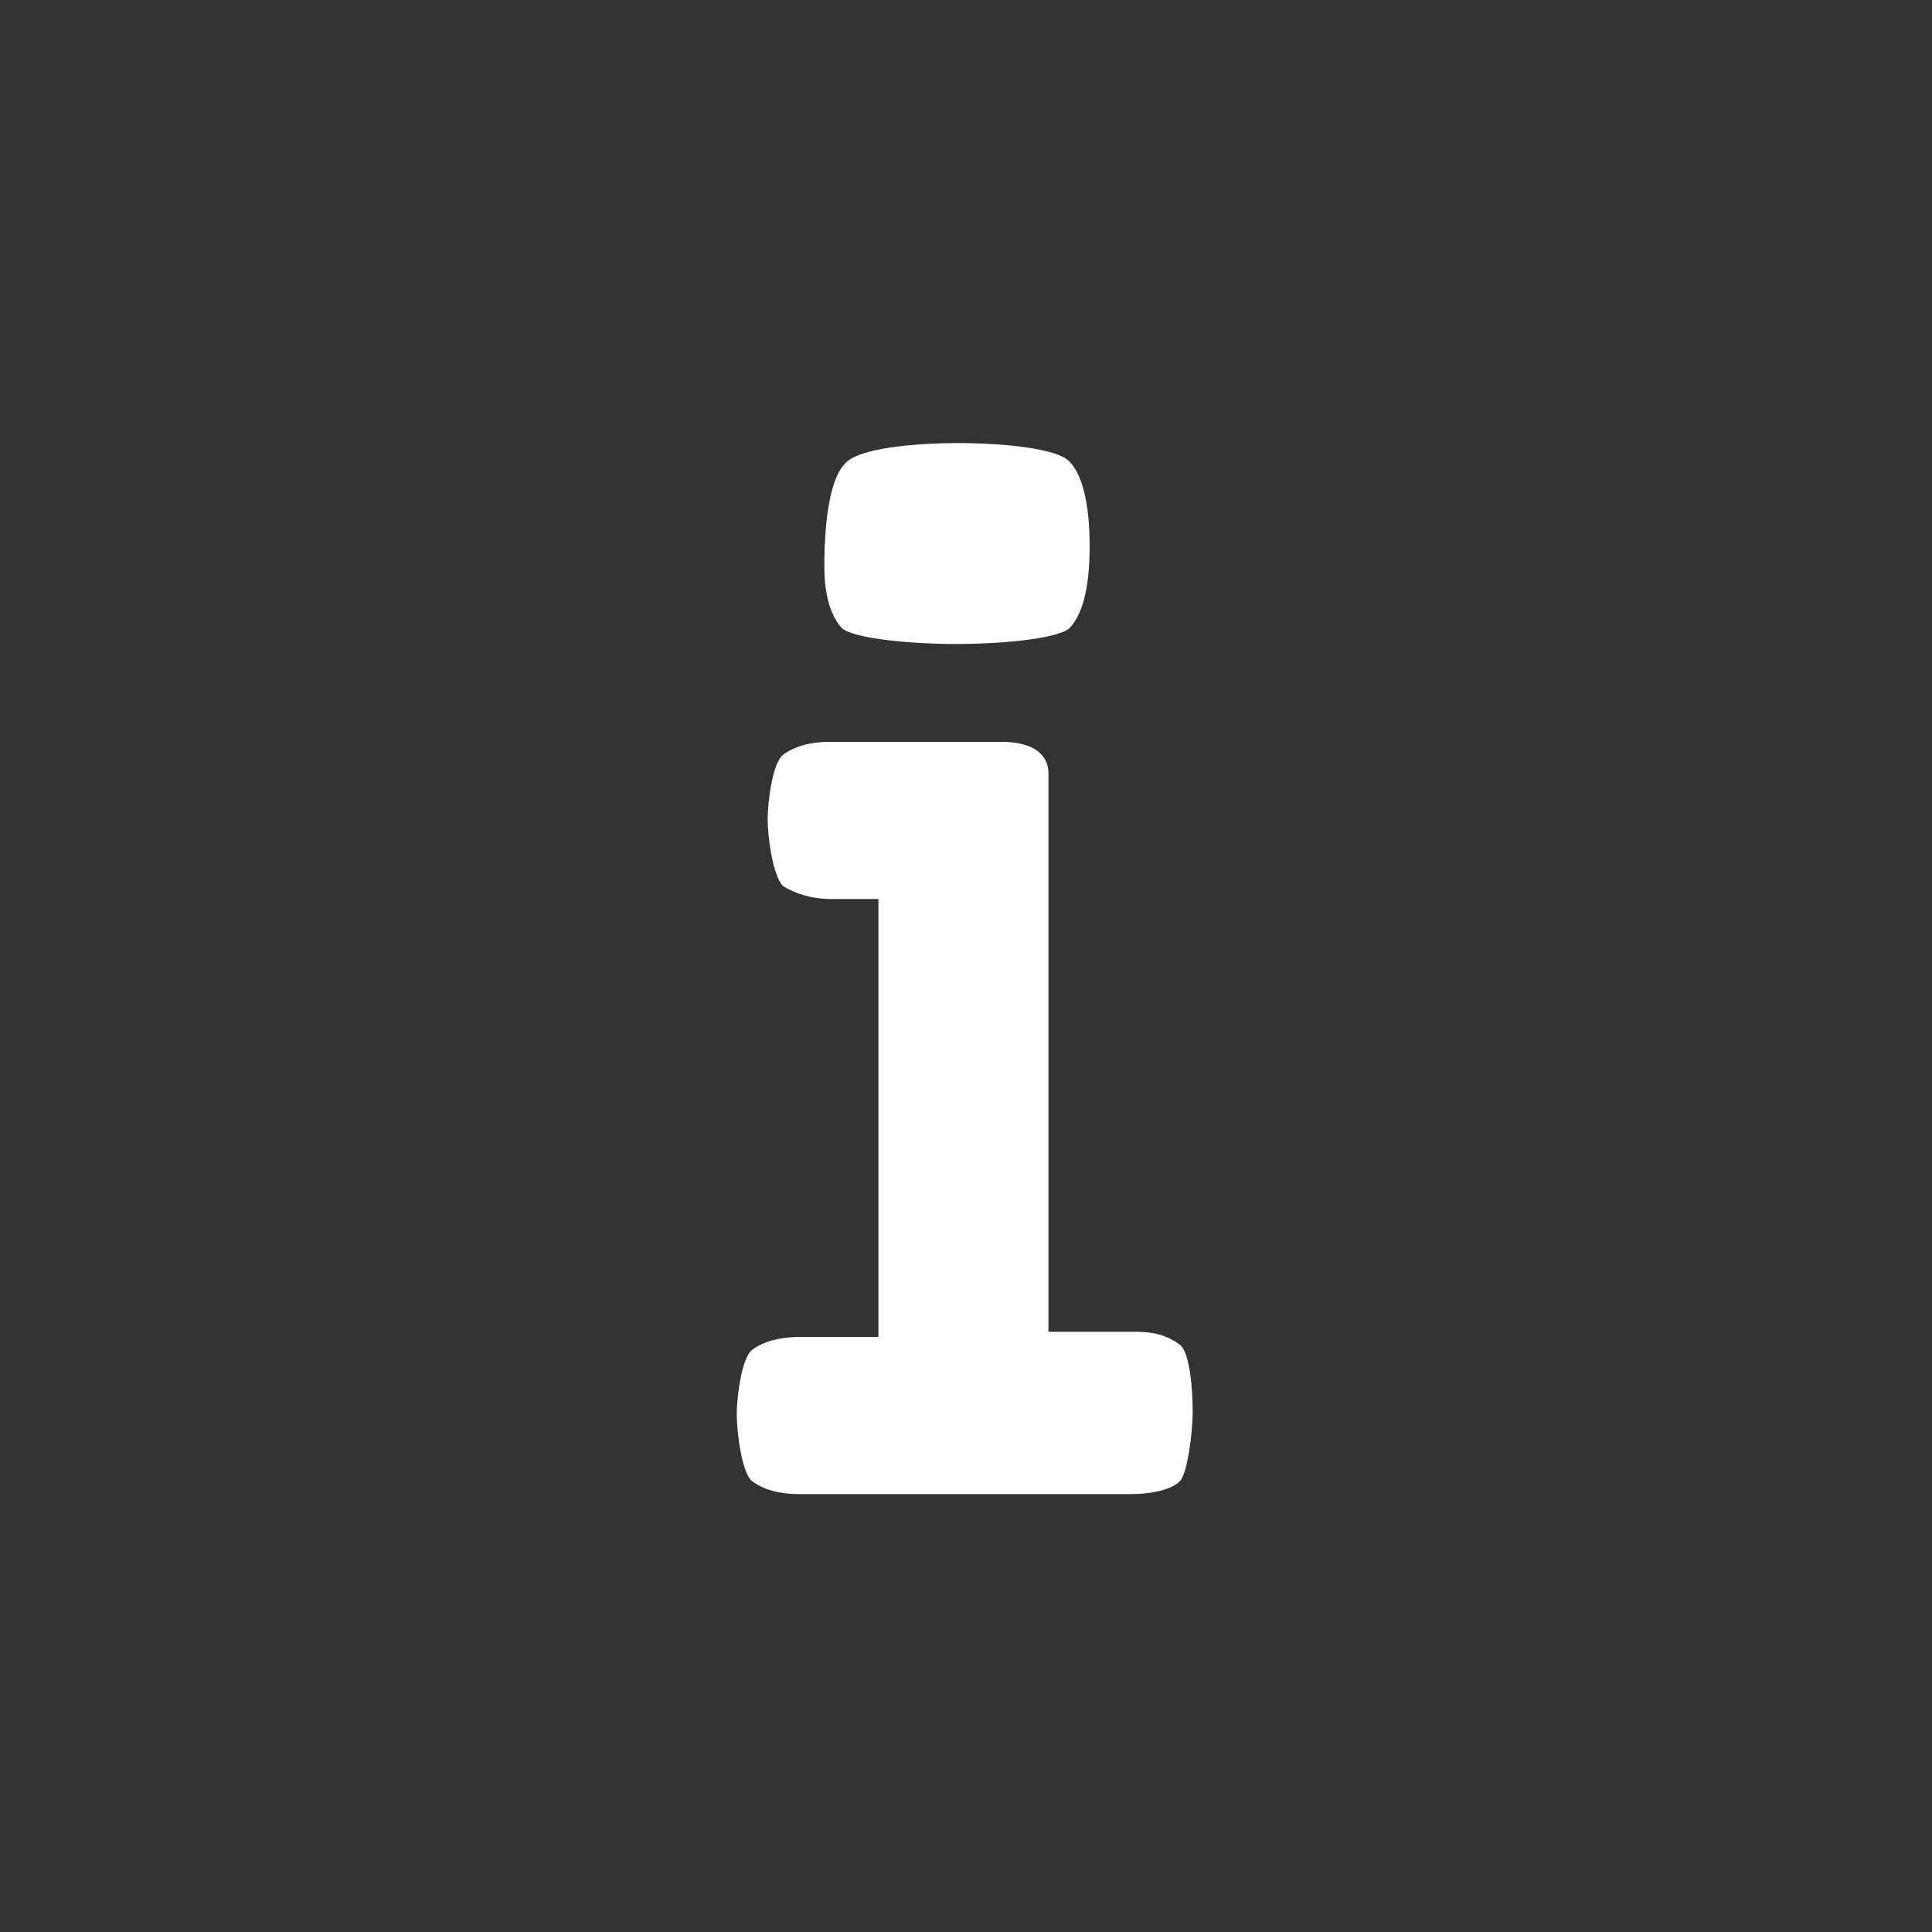
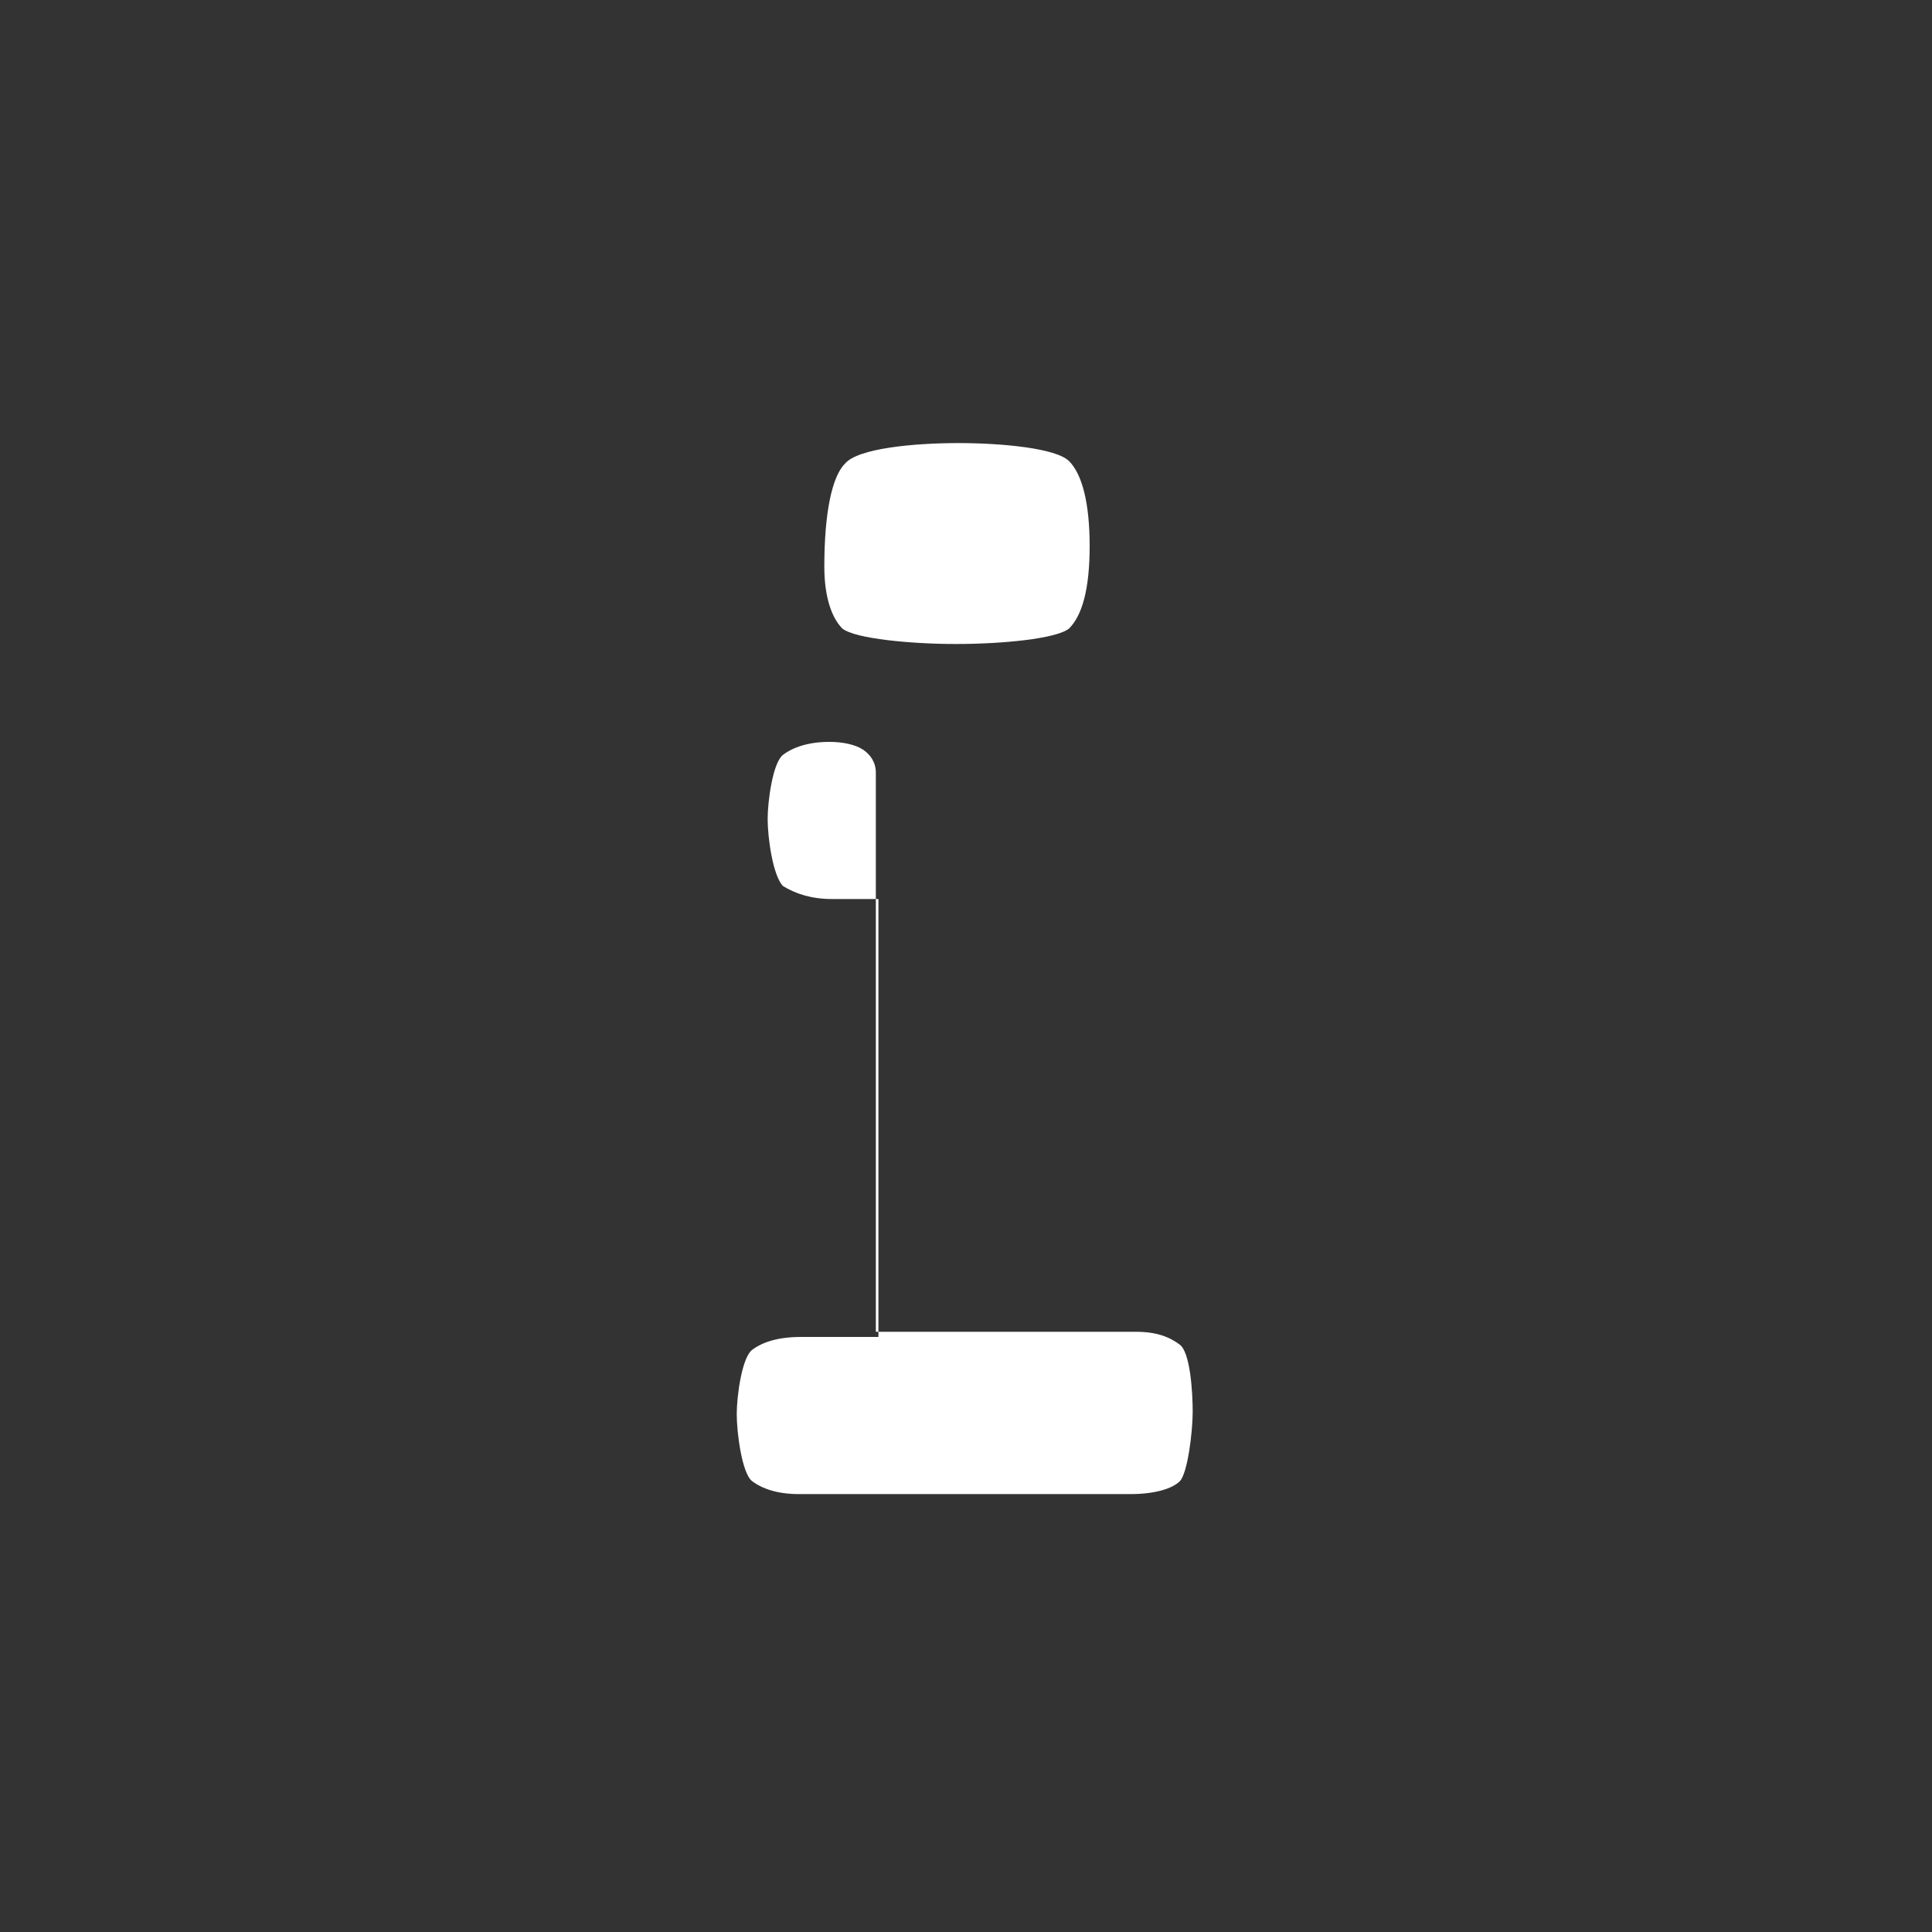
<svg xmlns="http://www.w3.org/2000/svg" version="1.1" id="Layer_1" x="0px" y="0px" viewBox="412.5 725 75 75" enable-background="new 412.5 725 75 75" xml:space="preserve">
  <rect x="412.5" y="725" width="75" height="75" fill="#333333" stroke="none" />
  <g id="info">
-     <path fill="#FFFFFF" d="M453.1,776.7h3.5c0.8,0,1.3,0.2,1.7,0.5c0.4,0.3,0.5,1.8,0.5,2.6c0,0.8-0.2,2.4-0.5,2.7   c-0.3,0.3-1,0.5-1.9,0.5h-12.9c-0.8,0-1.4-0.2-1.8-0.5s-0.6-1.9-0.6-2.6c0-0.7,0.2-2.2,0.6-2.5s1-0.5,1.9-0.5h3v-17h-1.8   c-0.8,0-1.4-0.2-1.9-0.5c-0.4-0.4-0.6-1.9-0.6-2.6s0.2-2.2,0.6-2.5c0.4-0.3,1-0.5,1.8-0.5h6.7c0.5,0,1,0.1,1.3,0.3   c0.3,0.2,0.5,0.5,0.5,0.9V776.7z M444.5,747c0-2.1,0.3-3.5,0.8-4c0.5-0.6,2.7-0.8,4.4-0.8c1.7,0,3.8,0.2,4.3,0.7   c0.5,0.5,0.8,1.6,0.8,3.3c0,1.7-0.3,2.7-0.8,3.2c-0.5,0.4-2.6,0.6-4.4,0.6c-1.7,0-3.9-0.2-4.4-0.6C444.8,749,444.5,748.2,444.5,747   z" />
+     <path fill="#FFFFFF" d="M453.1,776.7h3.5c0.8,0,1.3,0.2,1.7,0.5c0.4,0.3,0.5,1.8,0.5,2.6c0,0.8-0.2,2.4-0.5,2.7   c-0.3,0.3-1,0.5-1.9,0.5h-12.9c-0.8,0-1.4-0.2-1.8-0.5s-0.6-1.9-0.6-2.6c0-0.7,0.2-2.2,0.6-2.5s1-0.5,1.9-0.5h3v-17h-1.8   c-0.8,0-1.4-0.2-1.9-0.5c-0.4-0.4-0.6-1.9-0.6-2.6s0.2-2.2,0.6-2.5c0.4-0.3,1-0.5,1.8-0.5c0.5,0,1,0.1,1.3,0.3   c0.3,0.2,0.5,0.5,0.5,0.9V776.7z M444.5,747c0-2.1,0.3-3.5,0.8-4c0.5-0.6,2.7-0.8,4.4-0.8c1.7,0,3.8,0.2,4.3,0.7   c0.5,0.5,0.8,1.6,0.8,3.3c0,1.7-0.3,2.7-0.8,3.2c-0.5,0.4-2.6,0.6-4.4,0.6c-1.7,0-3.9-0.2-4.4-0.6C444.8,749,444.5,748.2,444.5,747   z" />
  </g>
</svg>